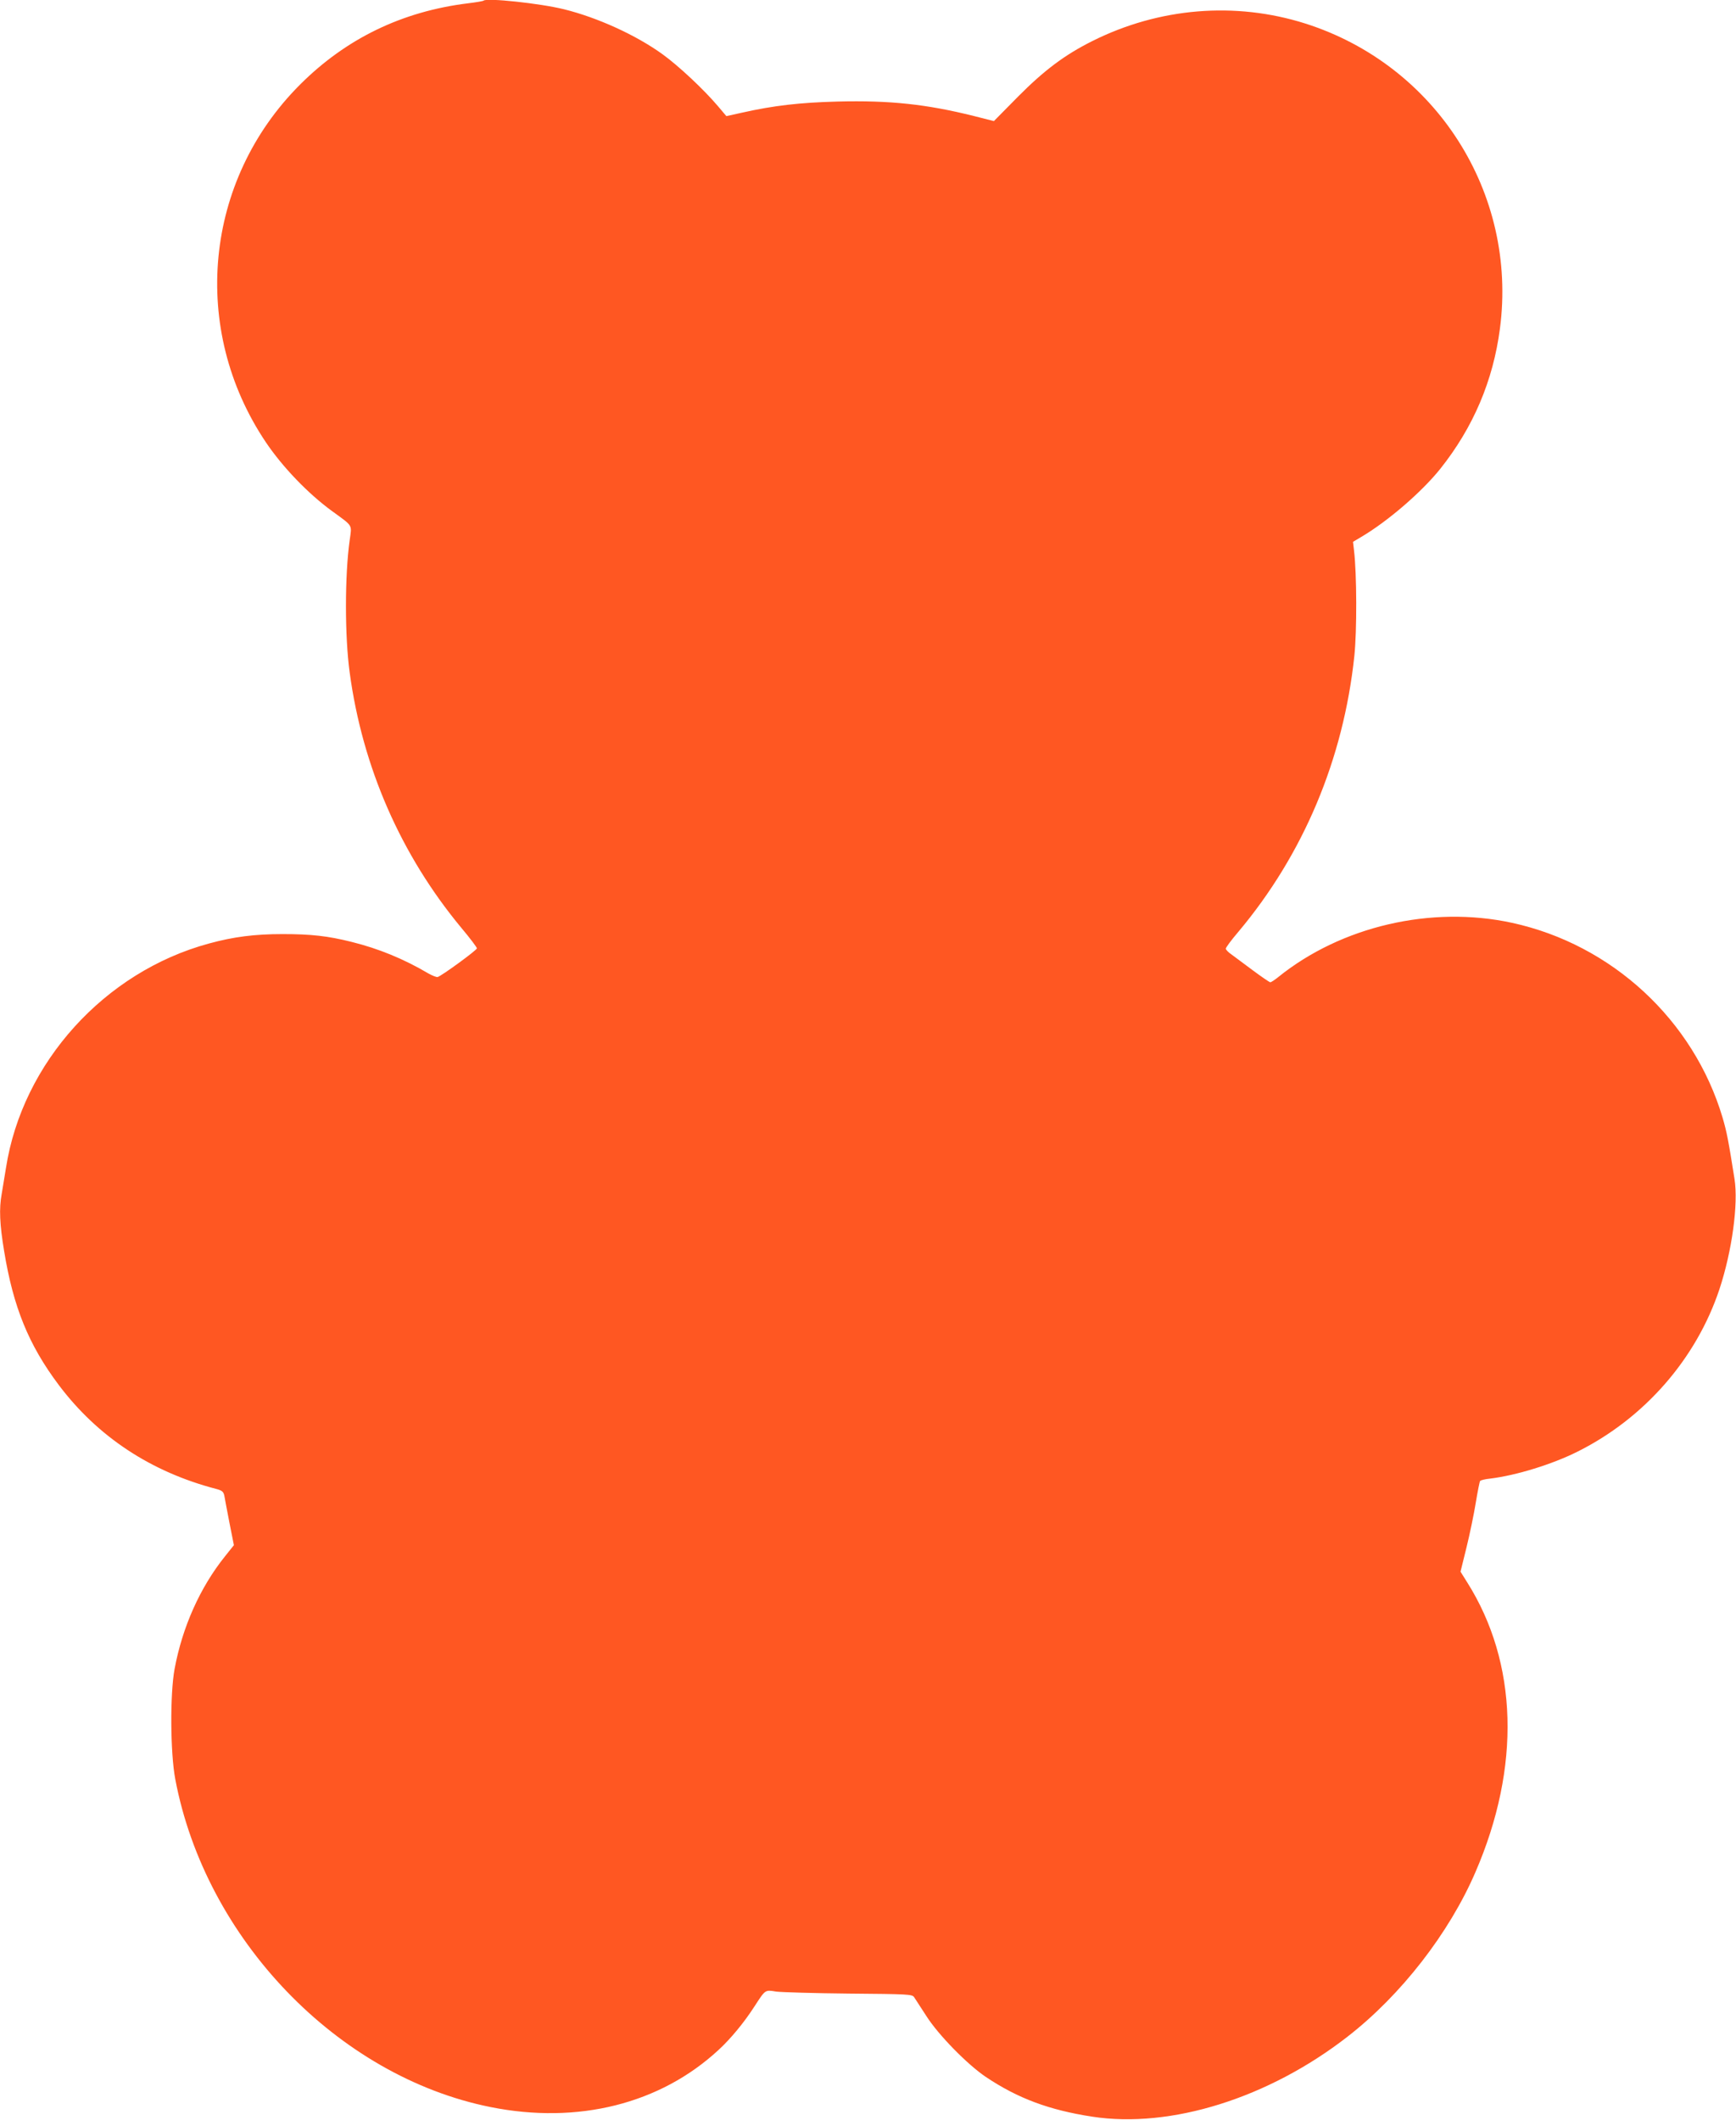
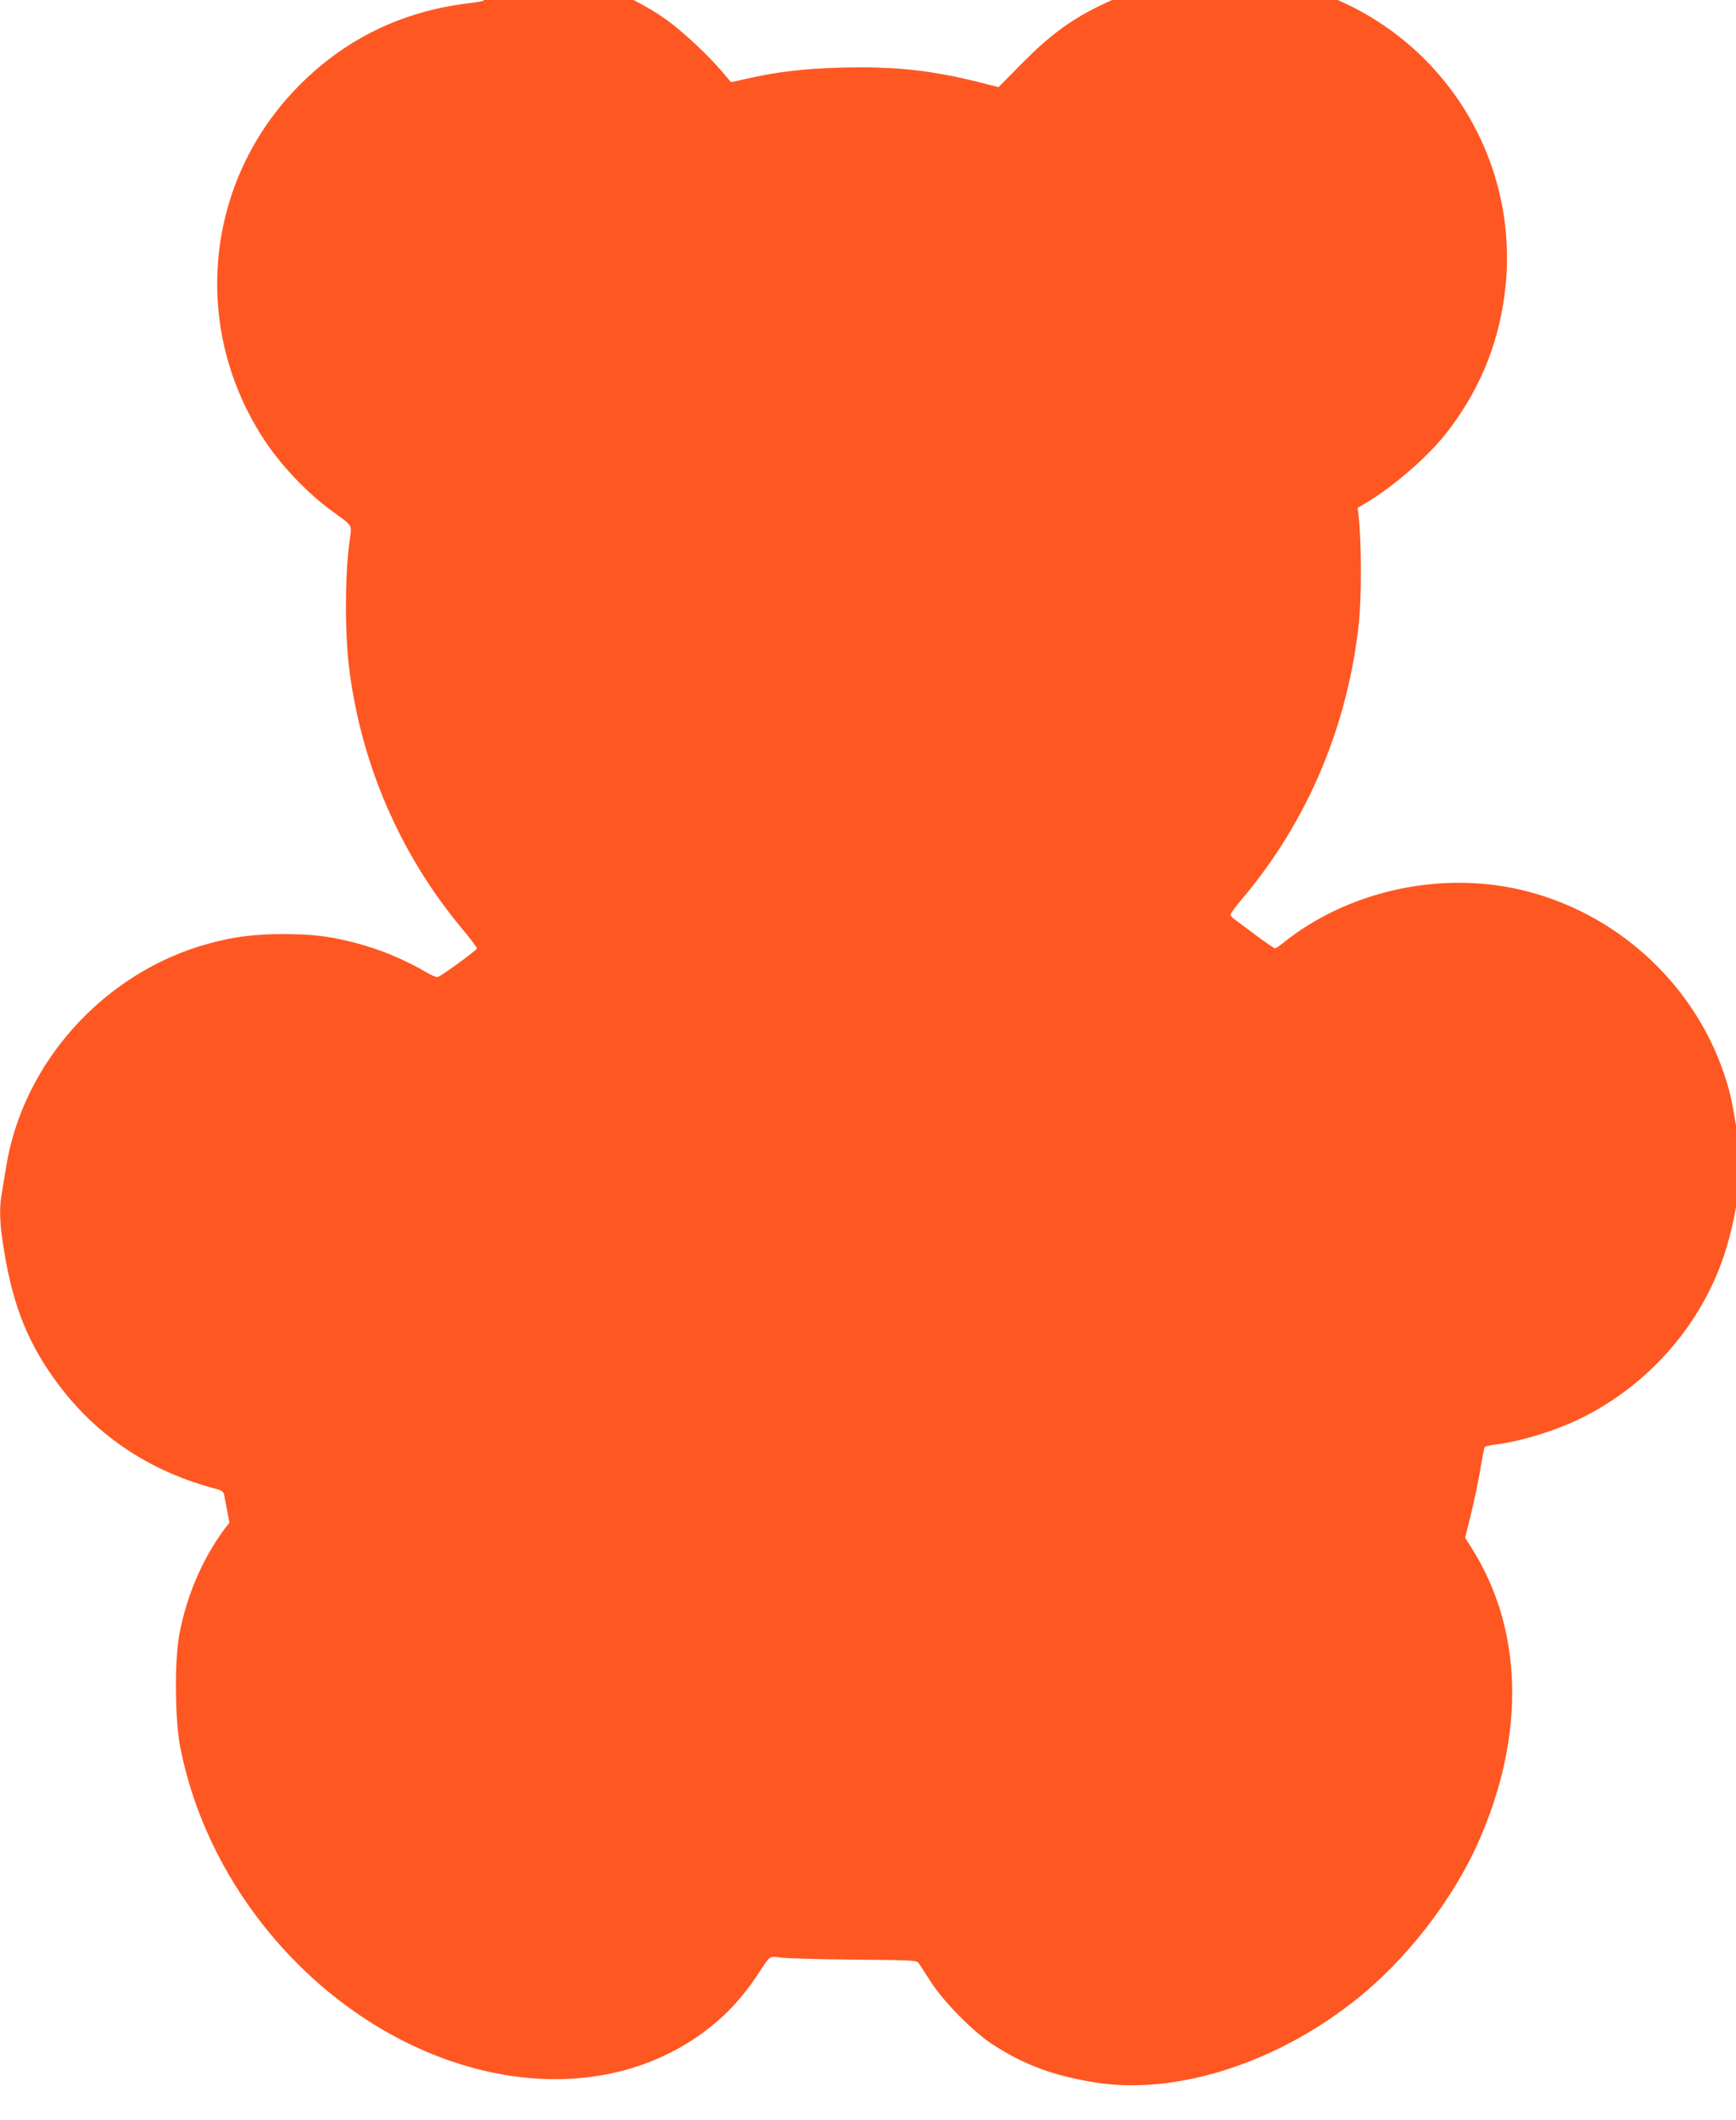
<svg xmlns="http://www.w3.org/2000/svg" version="1.0" width="1048pt" height="1280pt" viewBox="0 0 1048 1280" preserveAspectRatio="xMidYMid meet">
  <g transform="translate(0,1280) scale(0.1,-0.1)" fill="#ff5722" stroke="none">
-     <path d="M2919 12796 c-3 -3 -45 -10 -94 -16 -398 -49 -736 -213 -1014 -491 -579 -579 -665 -1476 -206 -2159 101 -150 256 -311 399 -415 130 -95 120 -79 107 -176 -30 -212 -30 -582 0 -799 77 -571 309 -1101 673 -1540 53 -63 95 -119 95 -125 0 -11 -215 -168 -237 -173 -7 -2 -32 8 -57 22 -147 87 -301 150 -463 190 -144 36 -244 47 -416 47 -169 0 -295 -16 -445 -57 -630 -171 -1126 -719 -1225 -1355 -9 -57 -21 -128 -26 -158 -16 -87 -12 -182 15 -344 55 -337 148 -566 329 -807 235 -313 557 -526 953 -629 34 -9 42 -17 47 -39 2 -15 17 -89 31 -164 l27 -136 -55 -69 c-149 -186 -256 -425 -303 -678 -28 -151 -26 -506 4 -665 182 -965 980 -1795 1903 -1980 528 -106 1025 19 1377 345 72 66 153 164 215 260 69 106 64 103 133 92 32 -4 230 -10 439 -12 356 -3 380 -4 393 -21 7 -11 40 -62 74 -114 73 -115 248 -293 359 -368 194 -130 383 -200 642 -240 475 -73 1065 112 1542 483 322 250 613 624 772 993 275 635 257 1264 -50 1750 l-40 64 36 146 c20 81 45 202 56 270 11 67 23 127 26 131 2 5 31 12 62 15 155 19 374 86 527 163 404 202 716 560 856 980 76 230 115 515 91 666 -37 233 -46 281 -72 370 -175 589 -668 1045 -1271 1176 -488 106 -1032 -21 -1412 -328 -21 -17 -43 -31 -47 -31 -5 0 -53 33 -107 73 -53 40 -112 83 -129 96 -18 12 -33 28 -33 34 0 7 34 53 76 102 392 467 634 1041 700 1665 16 152 15 495 -2 637 l-6 52 47 28 c162 95 368 273 480 413 199 250 319 532 360 847 107 817 -386 1590 -1175 1841 -423 134 -883 96 -1286 -106 -166 -83 -290 -176 -447 -334 l-147 -149 -122 31 c-285 71 -507 95 -821 87 -228 -6 -386 -24 -577 -67 l-95 -21 -49 58 c-86 102 -240 246 -337 316 -161 116 -392 221 -594 271 -145 36 -468 70 -486 52z" />
+     <path d="M2919 12796 c-3 -3 -45 -10 -94 -16 -398 -49 -736 -213 -1014 -491 -579 -579 -665 -1476 -206 -2159 101 -150 256 -311 399 -415 130 -95 120 -79 107 -176 -30 -212 -30 -582 0 -799 77 -571 309 -1101 673 -1540 53 -63 95 -119 95 -125 0 -11 -215 -168 -237 -173 -7 -2 -32 8 -57 22 -147 87 -301 150 -463 190 -144 36 -244 47 -416 47 -169 0 -295 -16 -445 -57 -630 -171 -1126 -719 -1225 -1355 -9 -57 -21 -128 -26 -158 -16 -87 -12 -182 15 -344 55 -337 148 -566 329 -807 235 -313 557 -526 953 -629 34 -9 42 -17 47 -39 2 -15 17 -89 31 -164 c-149 -186 -256 -425 -303 -678 -28 -151 -26 -506 4 -665 182 -965 980 -1795 1903 -1980 528 -106 1025 19 1377 345 72 66 153 164 215 260 69 106 64 103 133 92 32 -4 230 -10 439 -12 356 -3 380 -4 393 -21 7 -11 40 -62 74 -114 73 -115 248 -293 359 -368 194 -130 383 -200 642 -240 475 -73 1065 112 1542 483 322 250 613 624 772 993 275 635 257 1264 -50 1750 l-40 64 36 146 c20 81 45 202 56 270 11 67 23 127 26 131 2 5 31 12 62 15 155 19 374 86 527 163 404 202 716 560 856 980 76 230 115 515 91 666 -37 233 -46 281 -72 370 -175 589 -668 1045 -1271 1176 -488 106 -1032 -21 -1412 -328 -21 -17 -43 -31 -47 -31 -5 0 -53 33 -107 73 -53 40 -112 83 -129 96 -18 12 -33 28 -33 34 0 7 34 53 76 102 392 467 634 1041 700 1665 16 152 15 495 -2 637 l-6 52 47 28 c162 95 368 273 480 413 199 250 319 532 360 847 107 817 -386 1590 -1175 1841 -423 134 -883 96 -1286 -106 -166 -83 -290 -176 -447 -334 l-147 -149 -122 31 c-285 71 -507 95 -821 87 -228 -6 -386 -24 -577 -67 l-95 -21 -49 58 c-86 102 -240 246 -337 316 -161 116 -392 221 -594 271 -145 36 -468 70 -486 52z" />
  </g>
</svg>